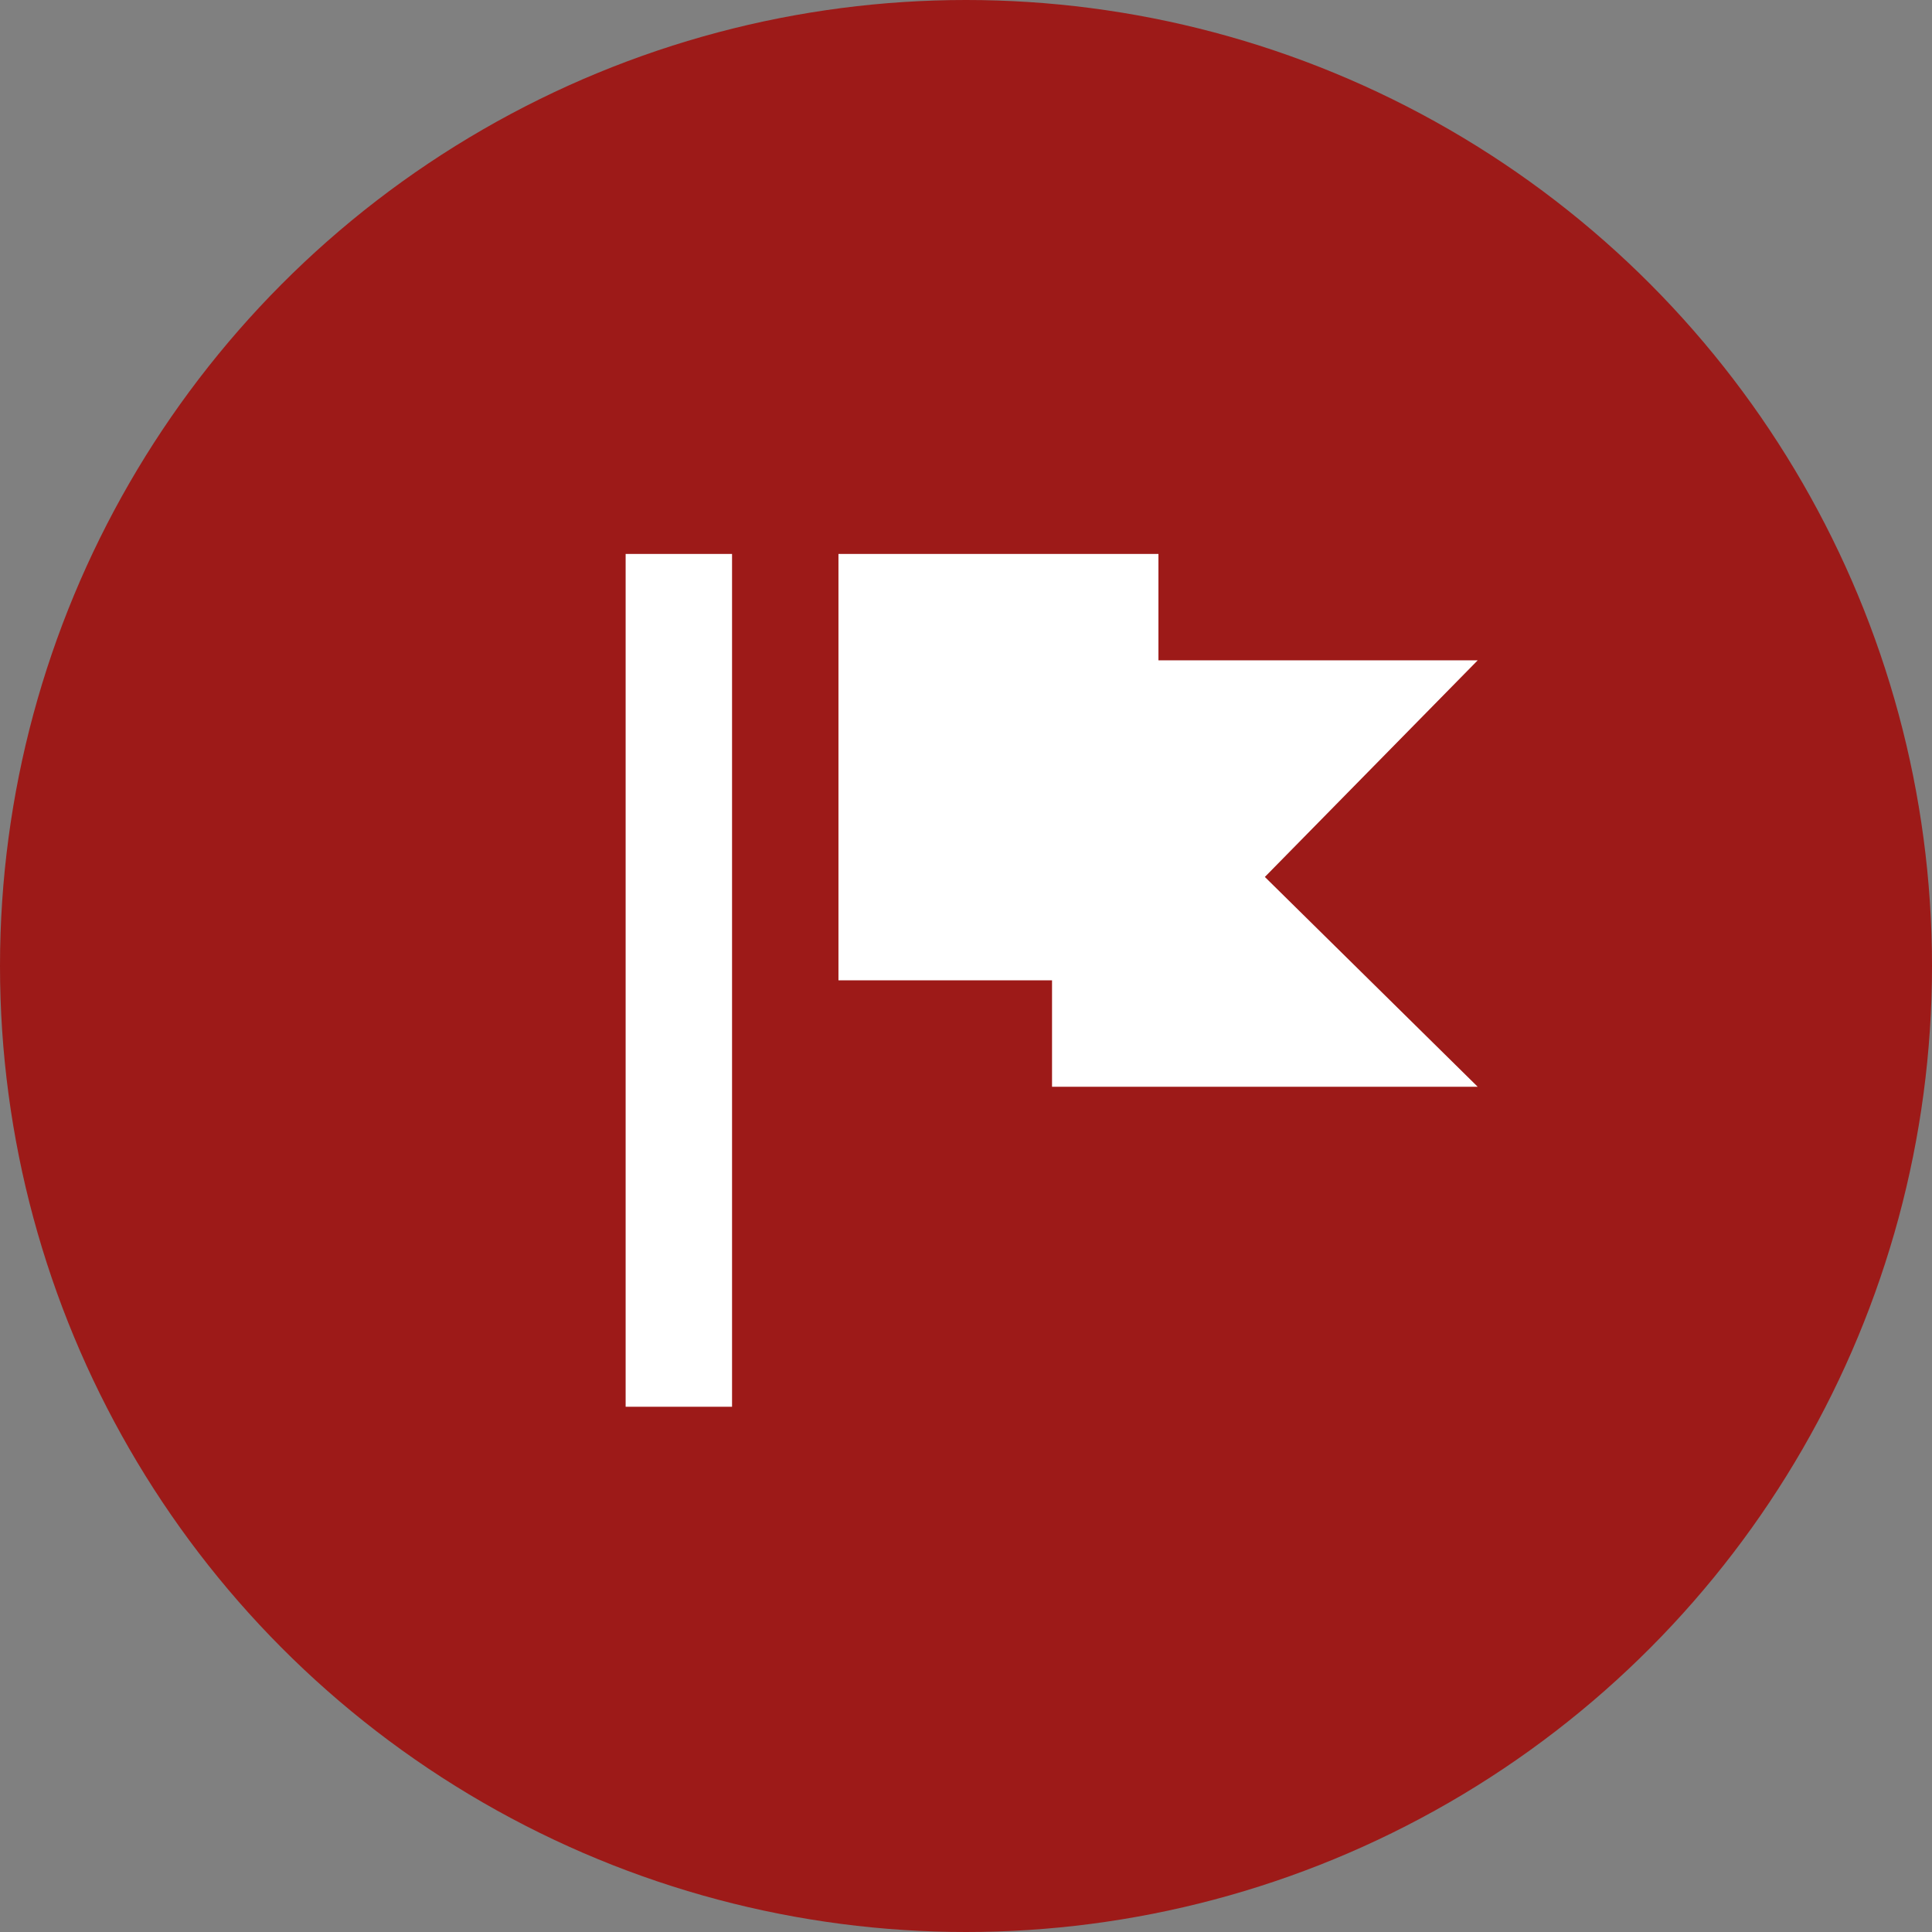
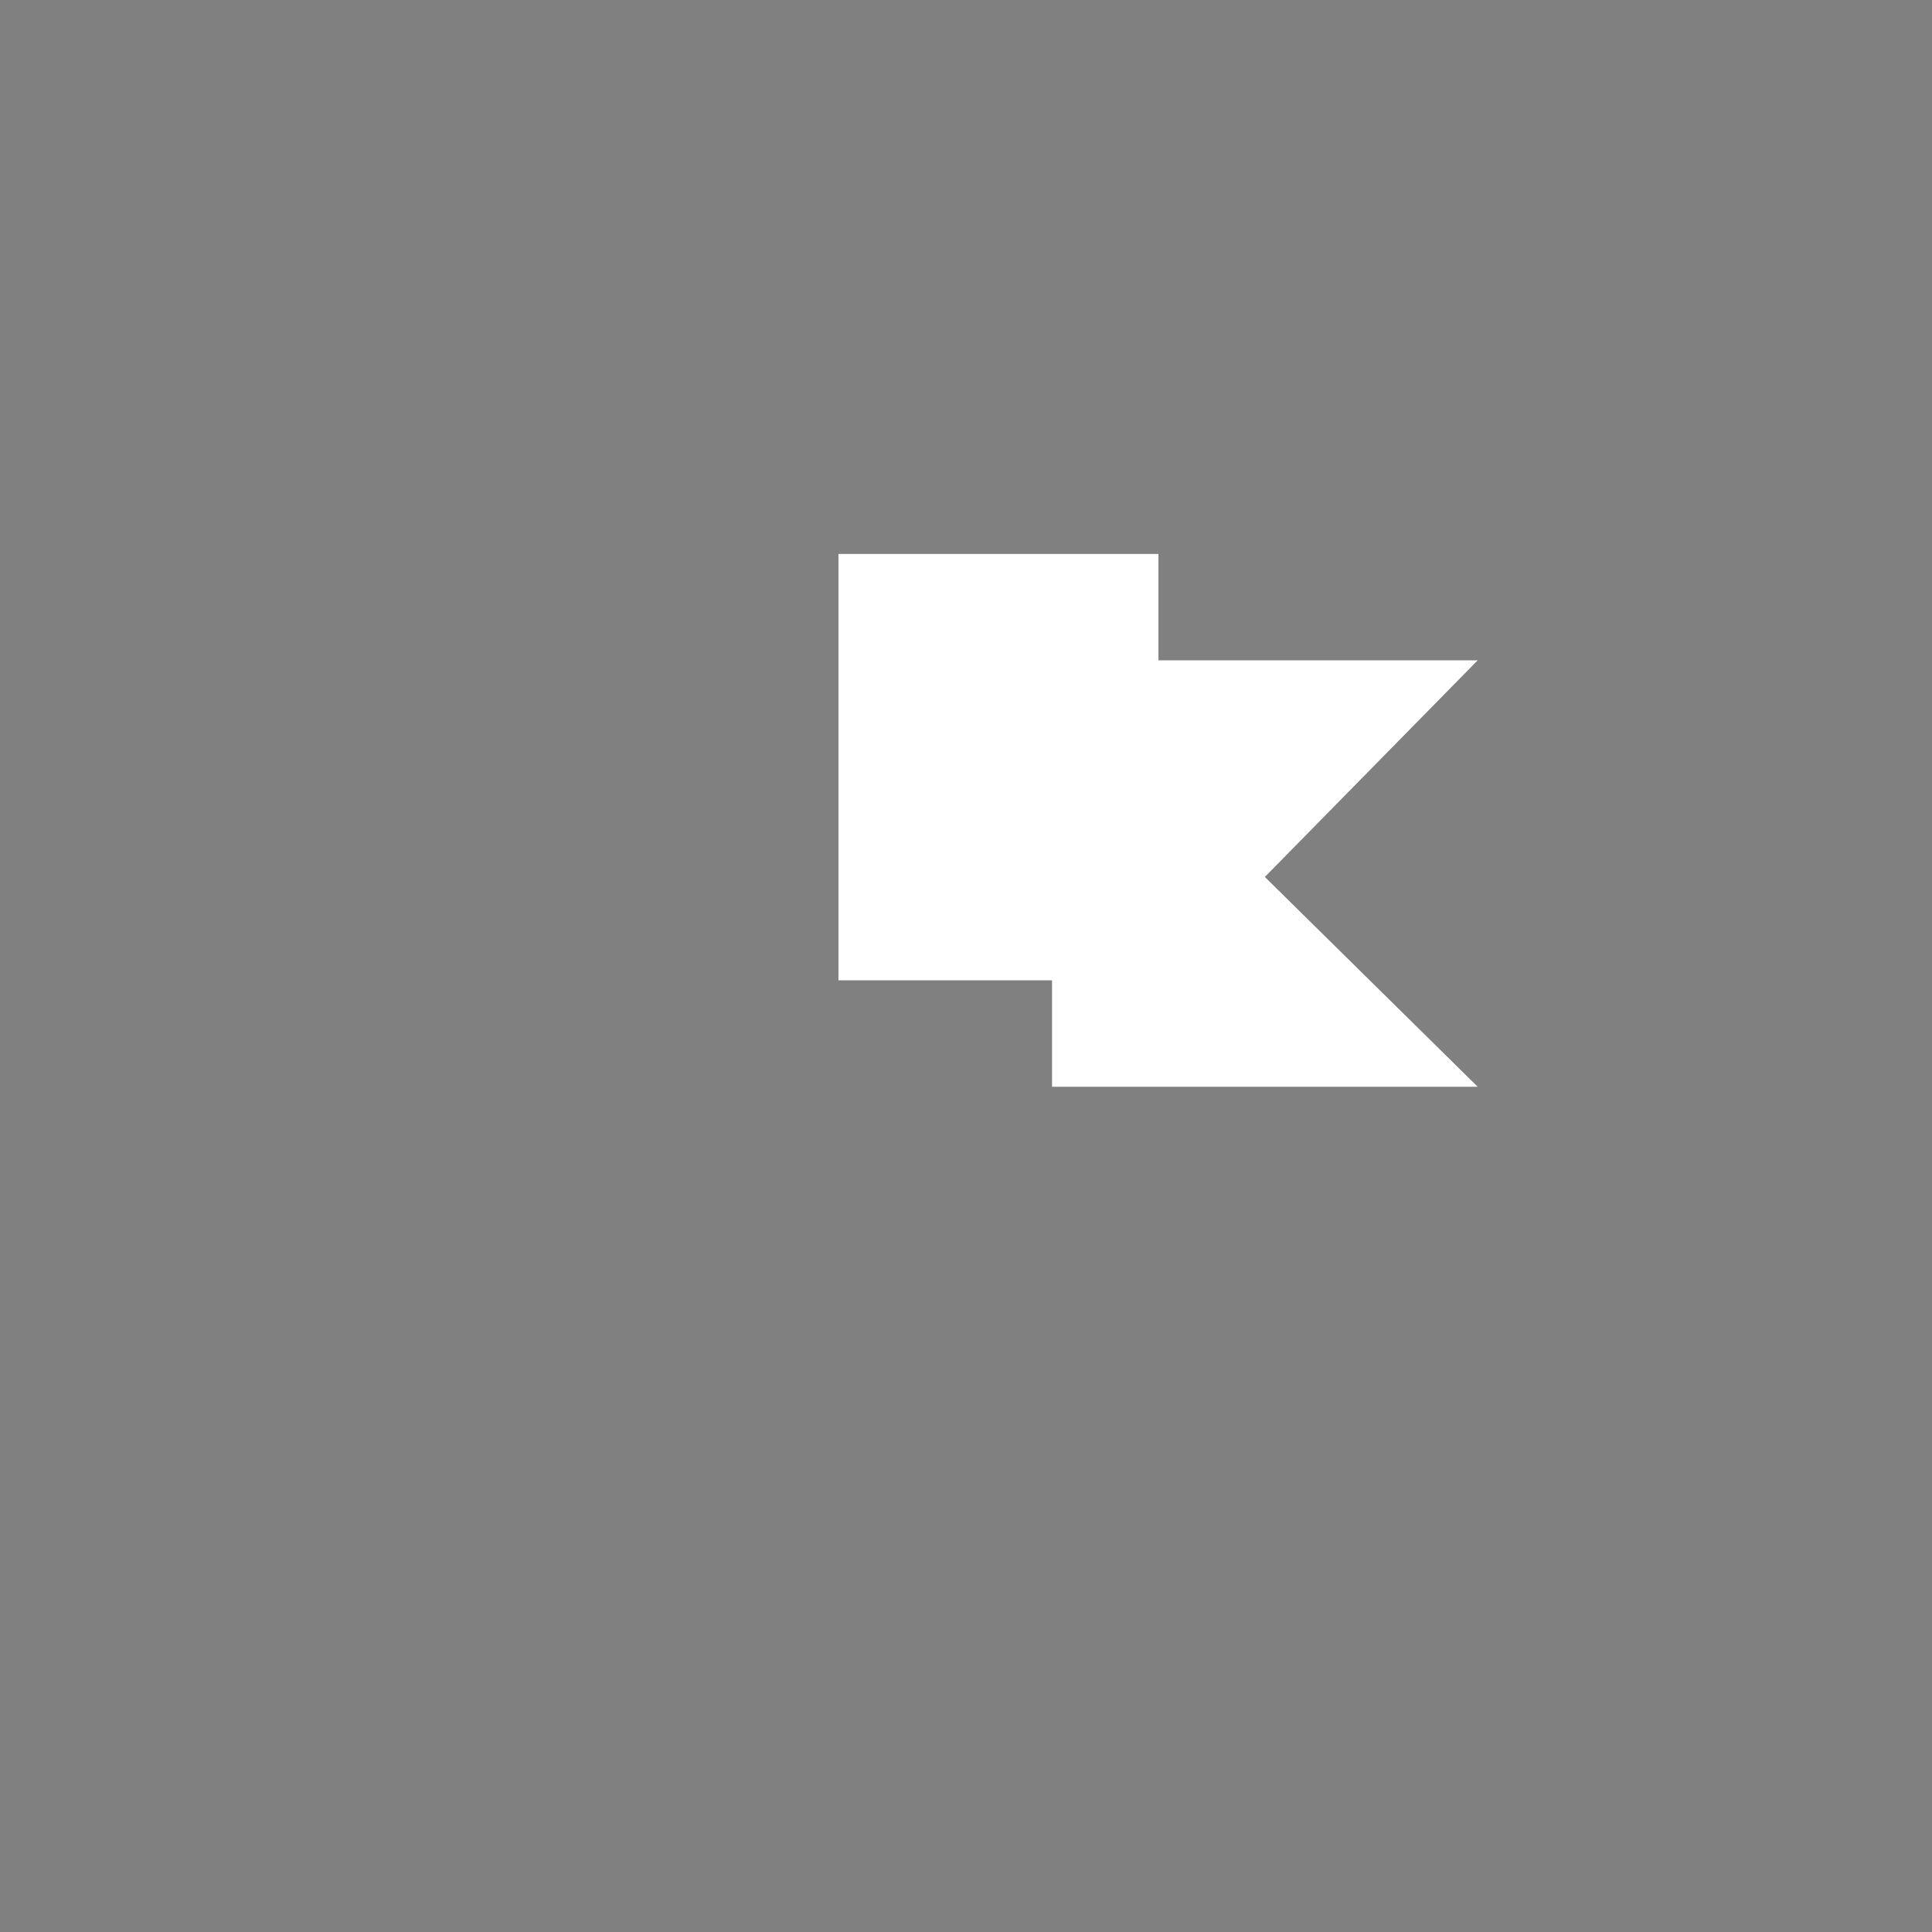
<svg xmlns="http://www.w3.org/2000/svg" xml:space="preserve" width="198px" height="198px" version="1.1" style="shape-rendering:geometricPrecision; text-rendering:geometricPrecision; image-rendering:optimizeQuality; fill-rule:evenodd; clip-rule:evenodd" viewBox="0 0 25.6 25.6">
  <rect x="0" y="0" width="25.6" height="25.6" fill="#808080" stroke="none" />
  <defs>
    <style type="text/css">
   
    .fil0 {fill:#9D1A18}
    .fil1 {fill:white;fill-rule:nonzero}
   
  </style>
  </defs>
  <g id="Layer_x0020_1">
-     <circle class="fil0" cx="12.8" cy="12.8" r="12.8" />
-     <path id="Icon_open-flag" class="fil1" d="M8.29 7.34l0 11.3 1.41 0 0 -11.3 -1.41 0zm2.82 0l0 5.65 2.83 0 0 1.41 5.64 0 -2.82 -2.78 2.82 -2.87 -4.23 0 0 -1.41 -4.24 0z" data-name="Icon open-flag" />
+     <path id="Icon_open-flag" class="fil1" d="M8.29 7.34zm2.82 0l0 5.65 2.83 0 0 1.41 5.64 0 -2.82 -2.78 2.82 -2.87 -4.23 0 0 -1.41 -4.24 0z" data-name="Icon open-flag" />
  </g>
</svg>